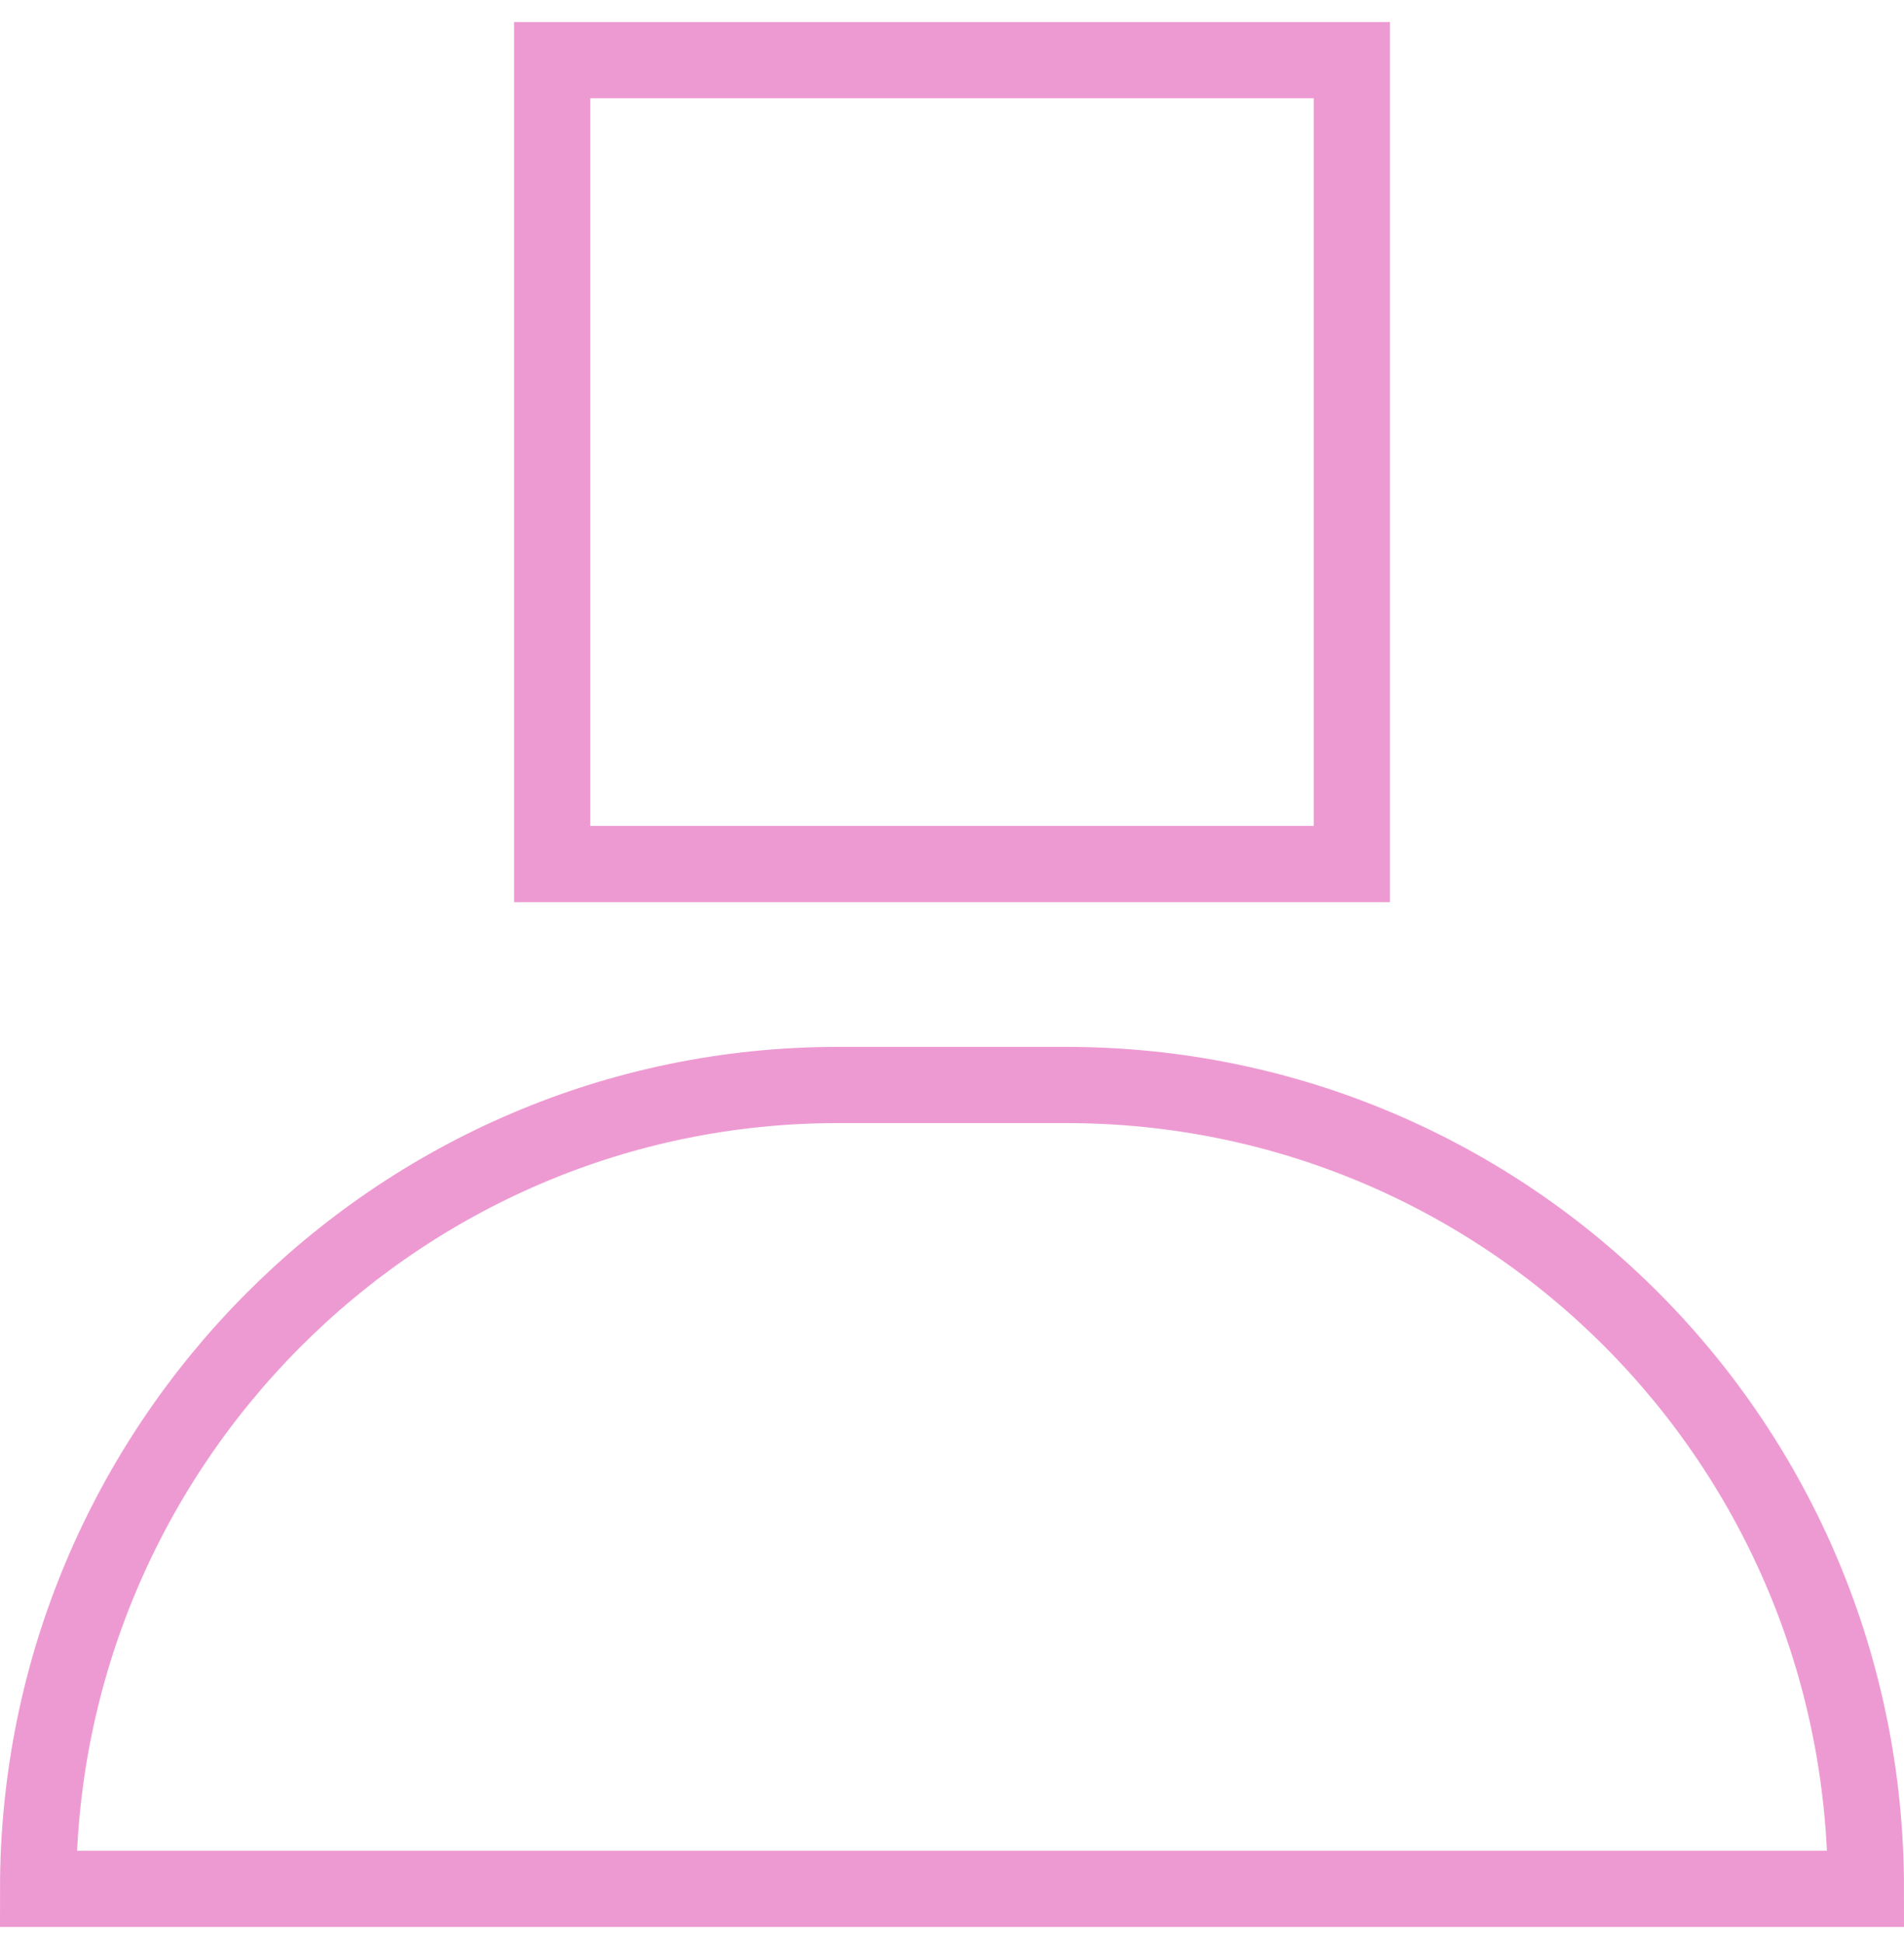
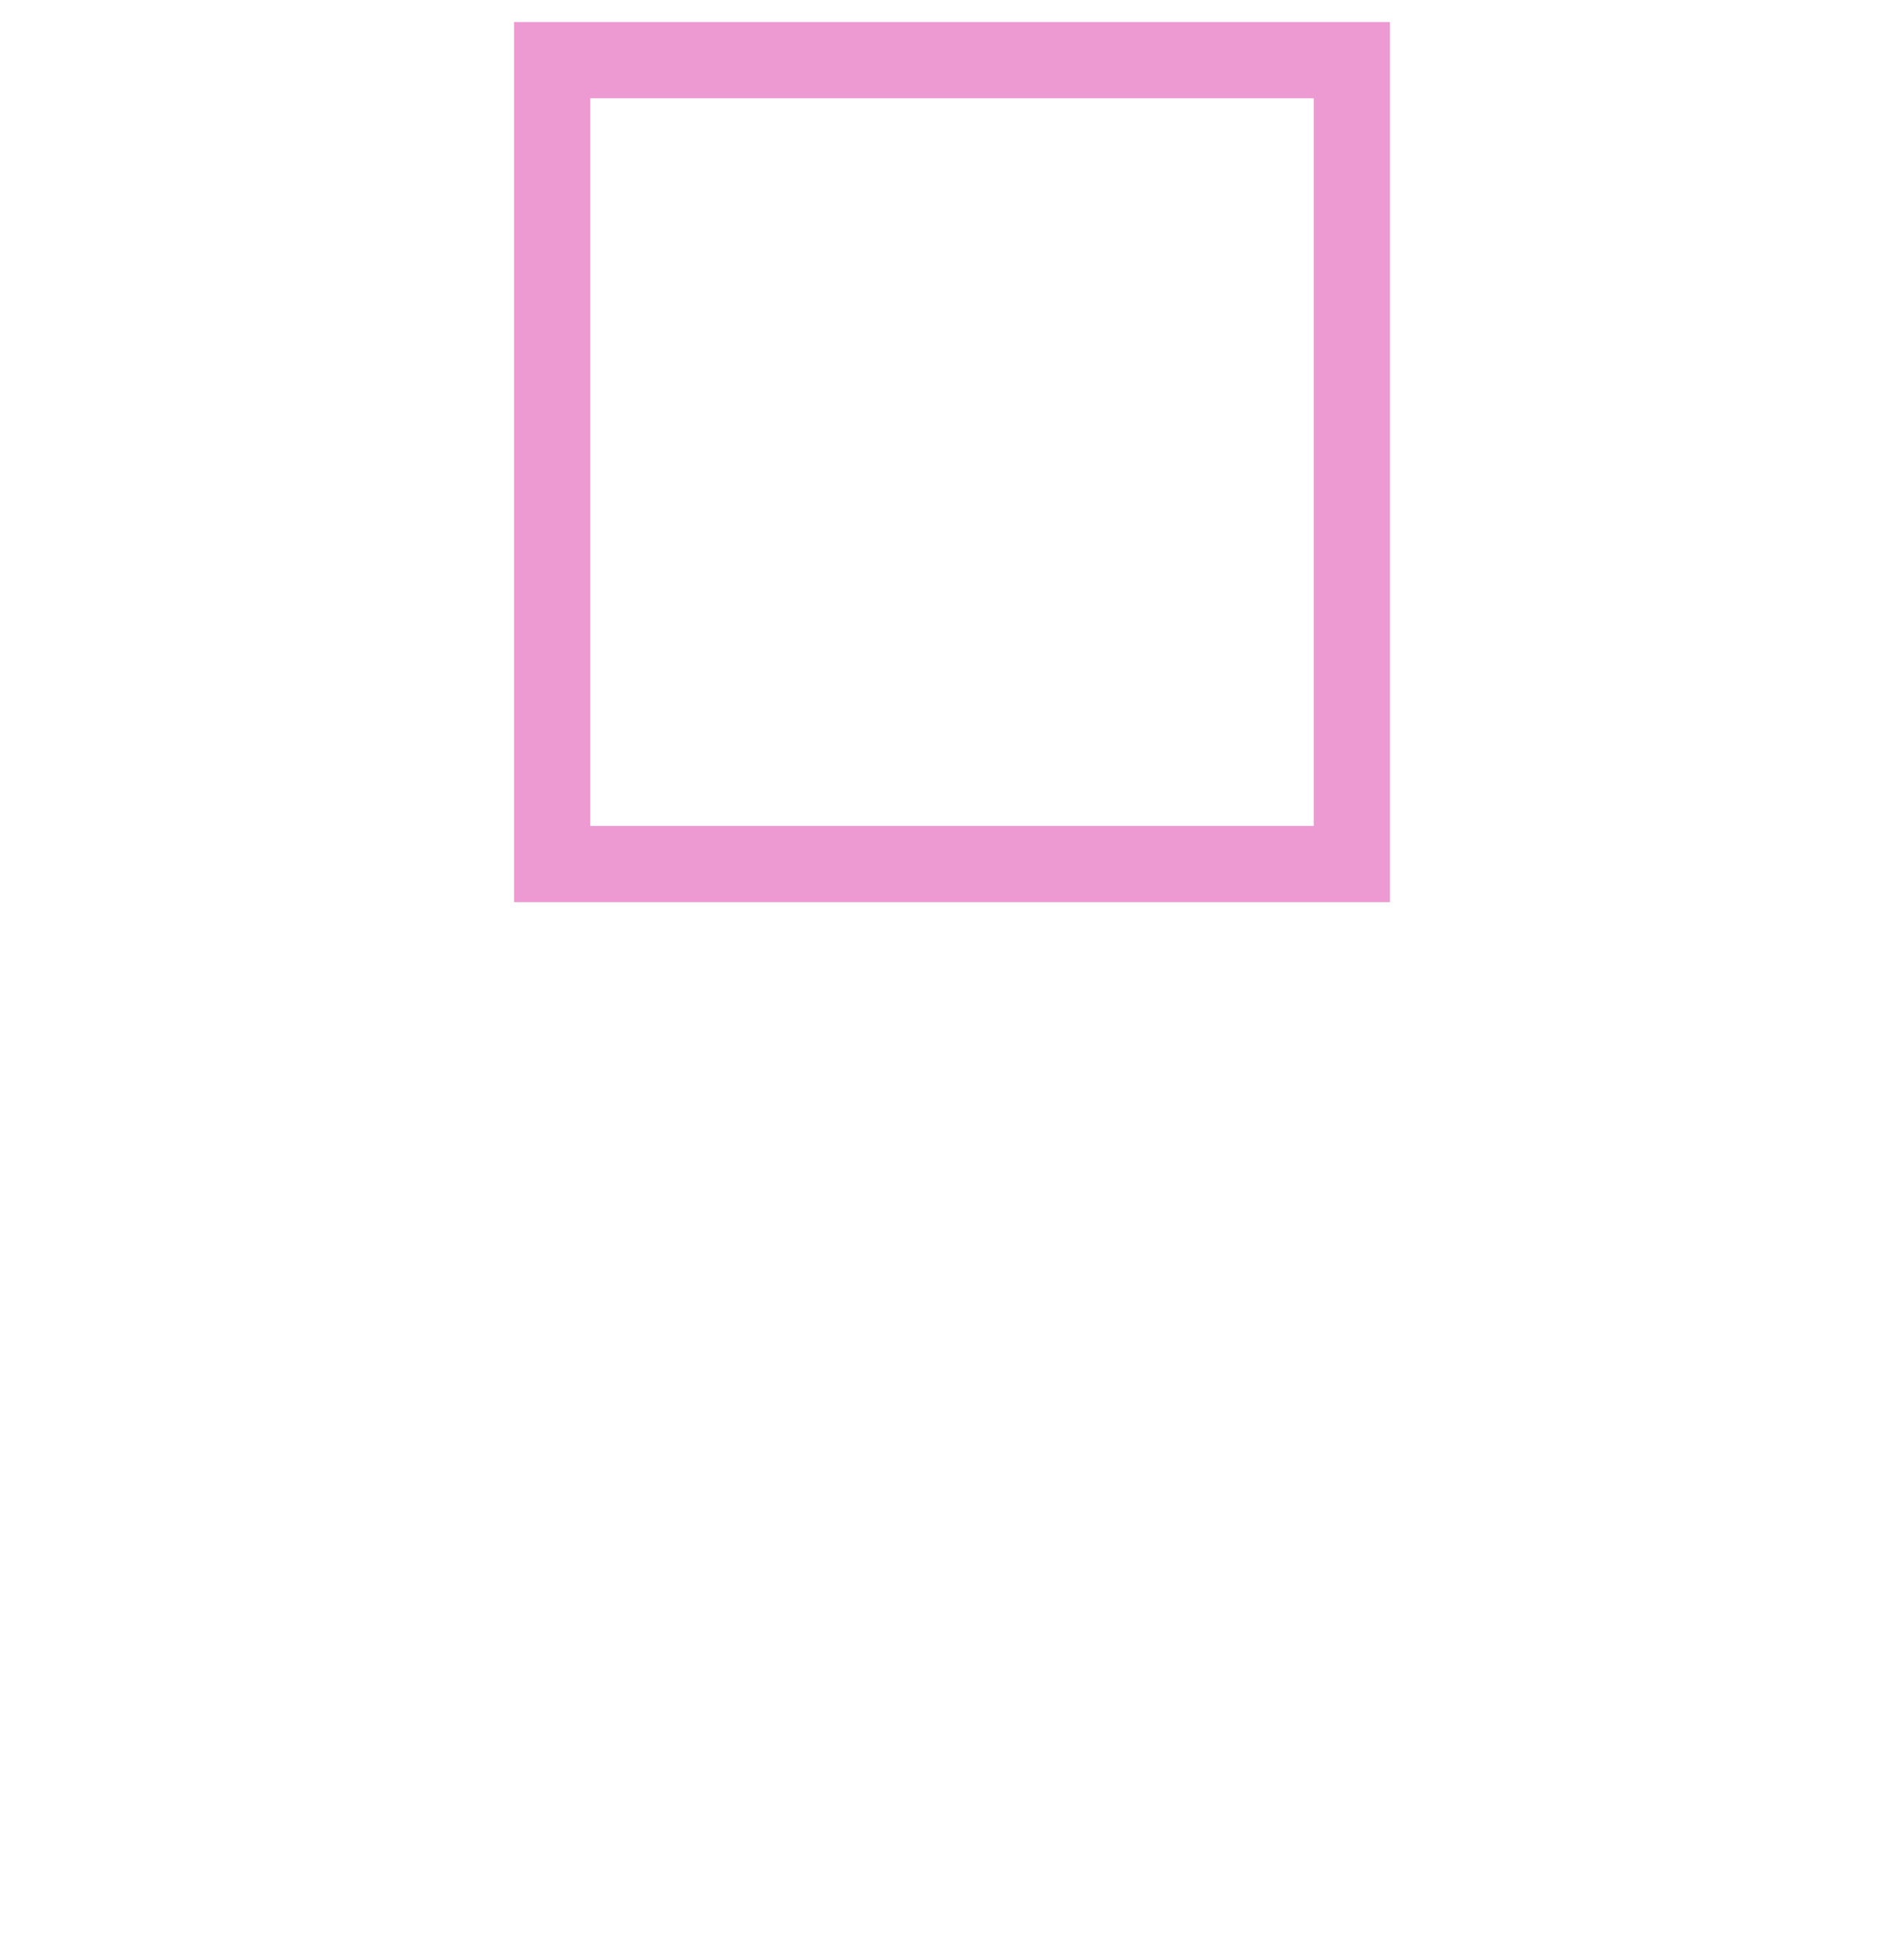
<svg xmlns="http://www.w3.org/2000/svg" width="50" height="51" viewBox="0 0 50 51" fill="none">
  <path d="M35.5 1.579H14.5V22.679H35.5V1.579Z" stroke="#EE9AD2" stroke-width="2" stroke-miterlimit="10" />
-   <path d="M22 28.479H28C39.6 28.479 49 37.879 49 49.579H1C1 37.978 10.4 28.479 22 28.479Z" stroke="#EE9AD2" stroke-width="2" stroke-miterlimit="10" />
</svg>